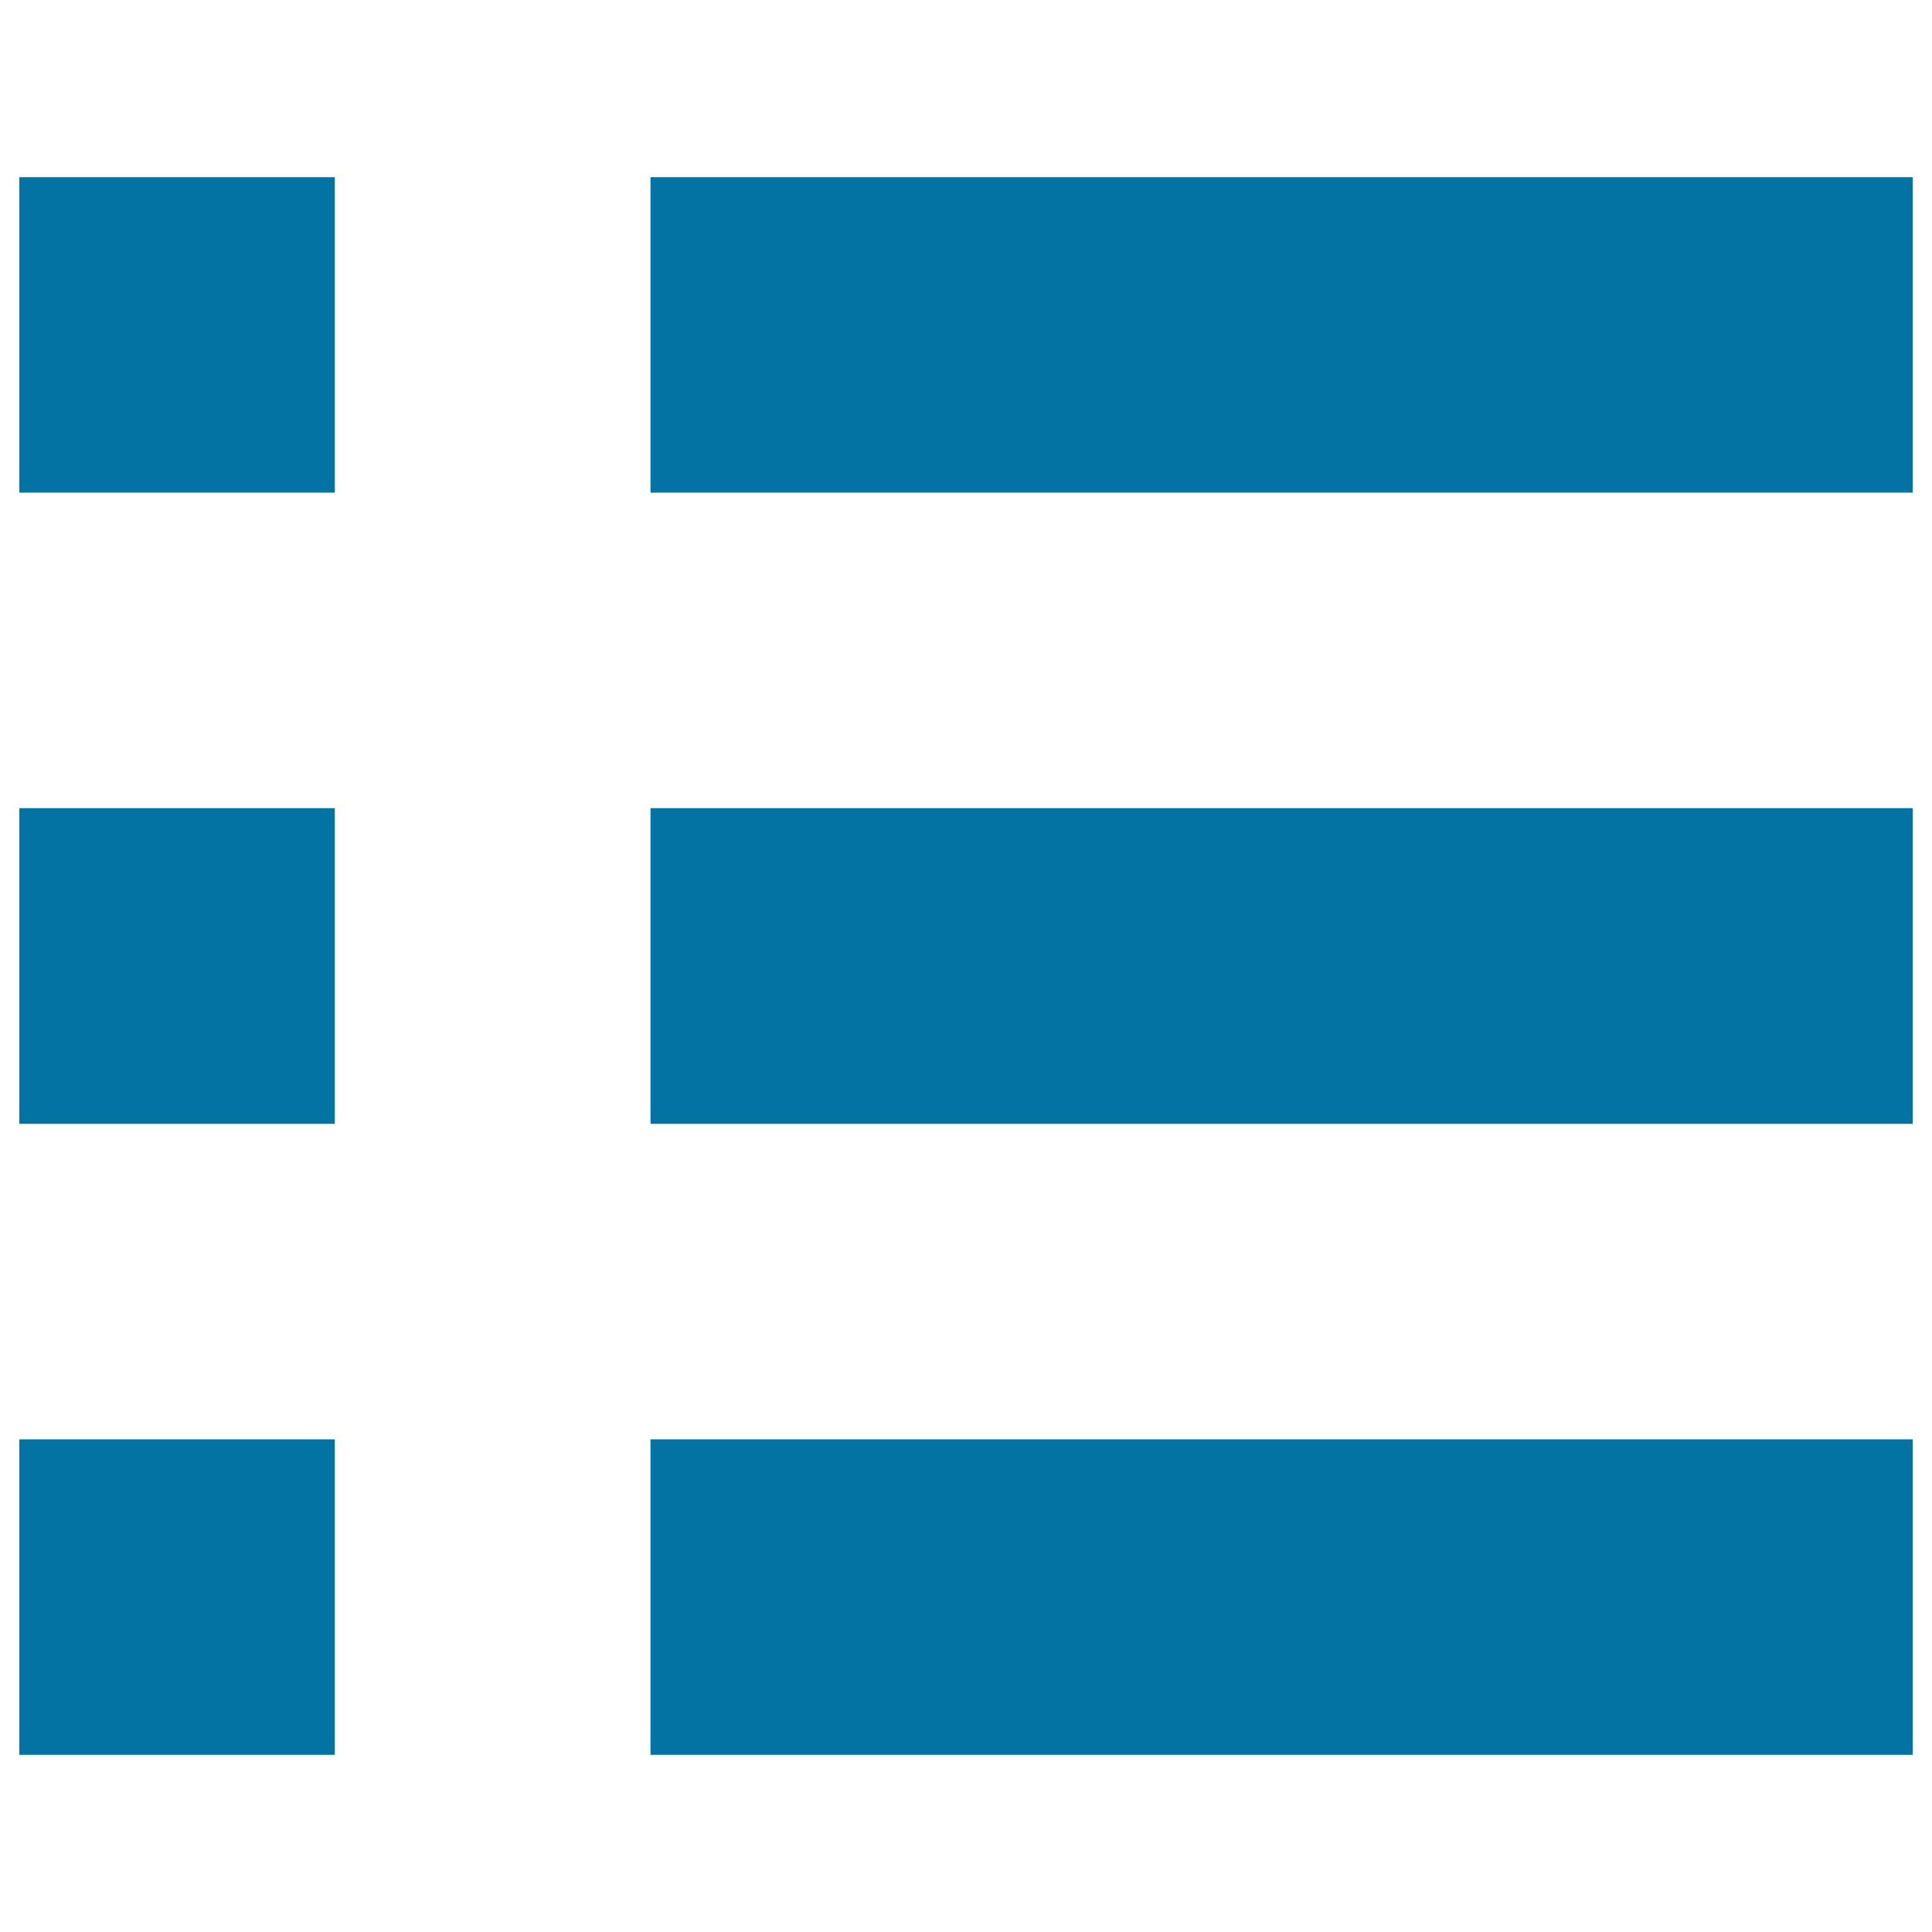
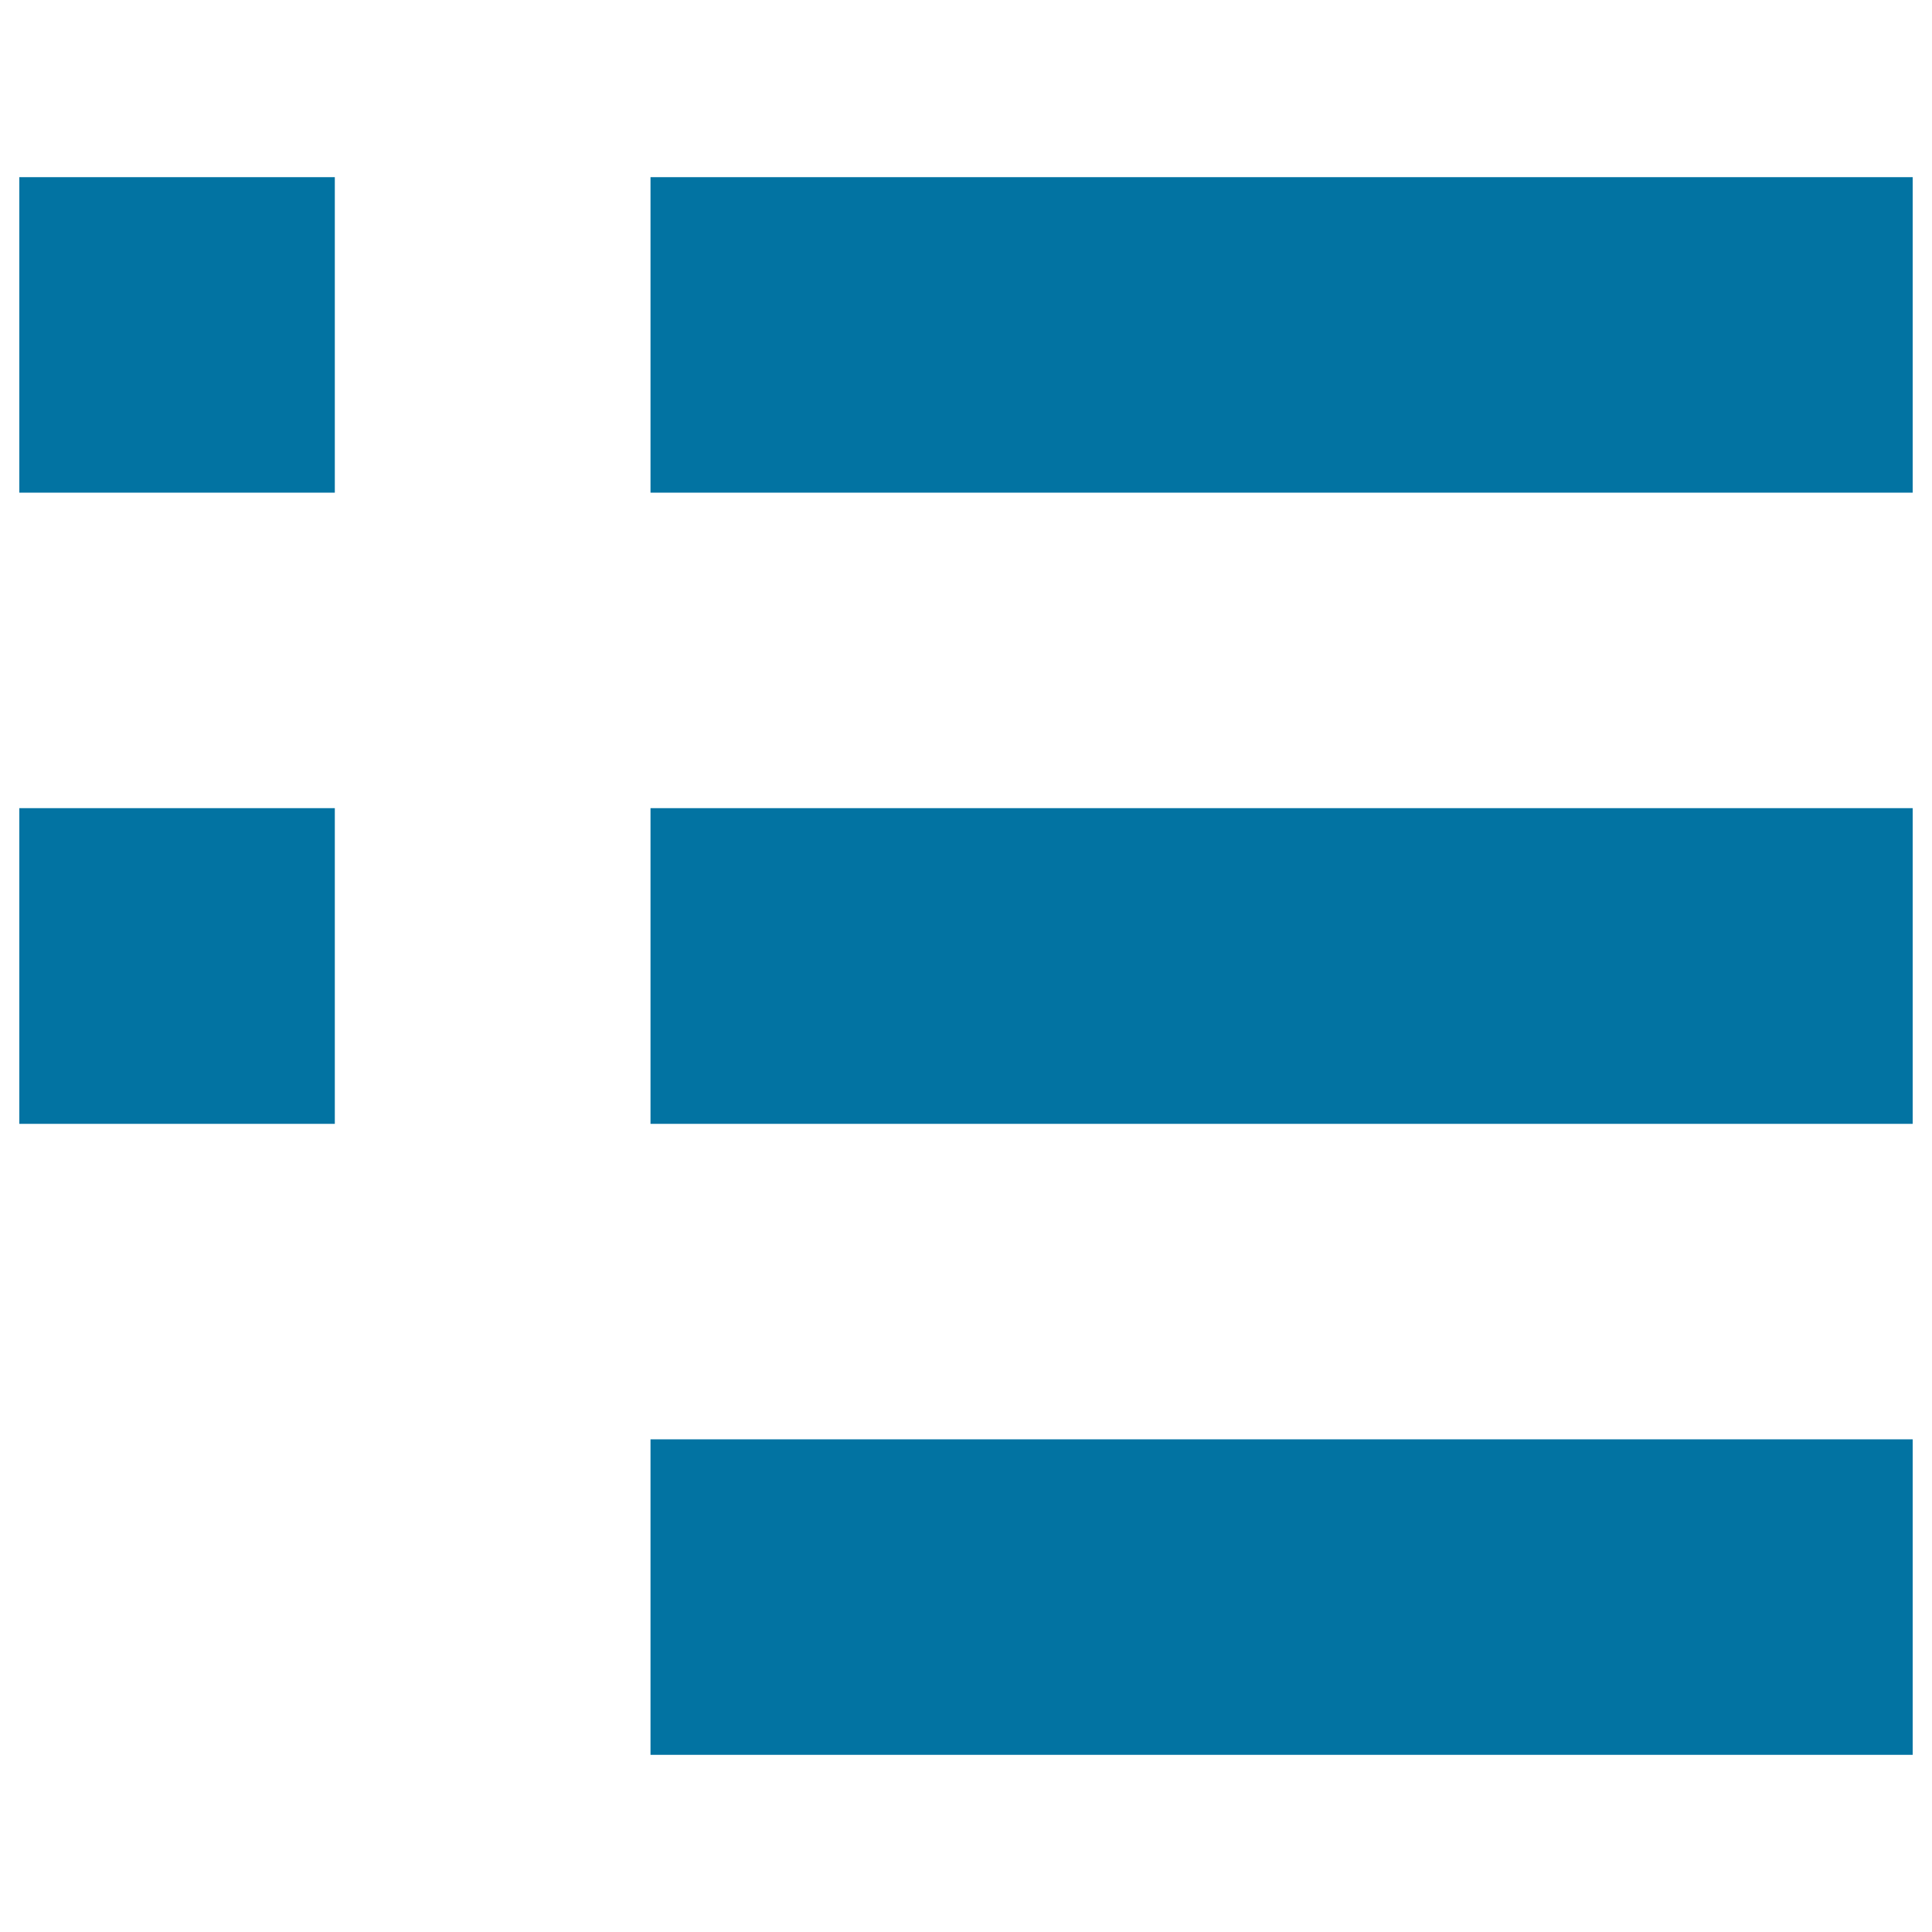
<svg xmlns="http://www.w3.org/2000/svg" viewBox="0 0 1000 1000" style="fill:#0273a2">
  <title>List unordered SVG icon</title>
  <g>
-     <path d="M10,581.7h163.3V418.3H10V581.7z M10,255h163.3V91.7H10V255z M10,908.3h163.3V745H10V908.3z M336.7,581.7H990V418.3H336.7V581.7z M336.7,255H990V91.7H336.7V255z M336.7,908.3H990V745H336.7V908.3z" />
+     <path d="M10,581.7h163.3V418.3H10V581.7z M10,255h163.3V91.7H10V255z M10,908.3h163.3H10V908.3z M336.7,581.7H990V418.3H336.7V581.7z M336.7,255H990V91.7H336.7V255z M336.7,908.3H990V745H336.7V908.3z" />
  </g>
</svg>